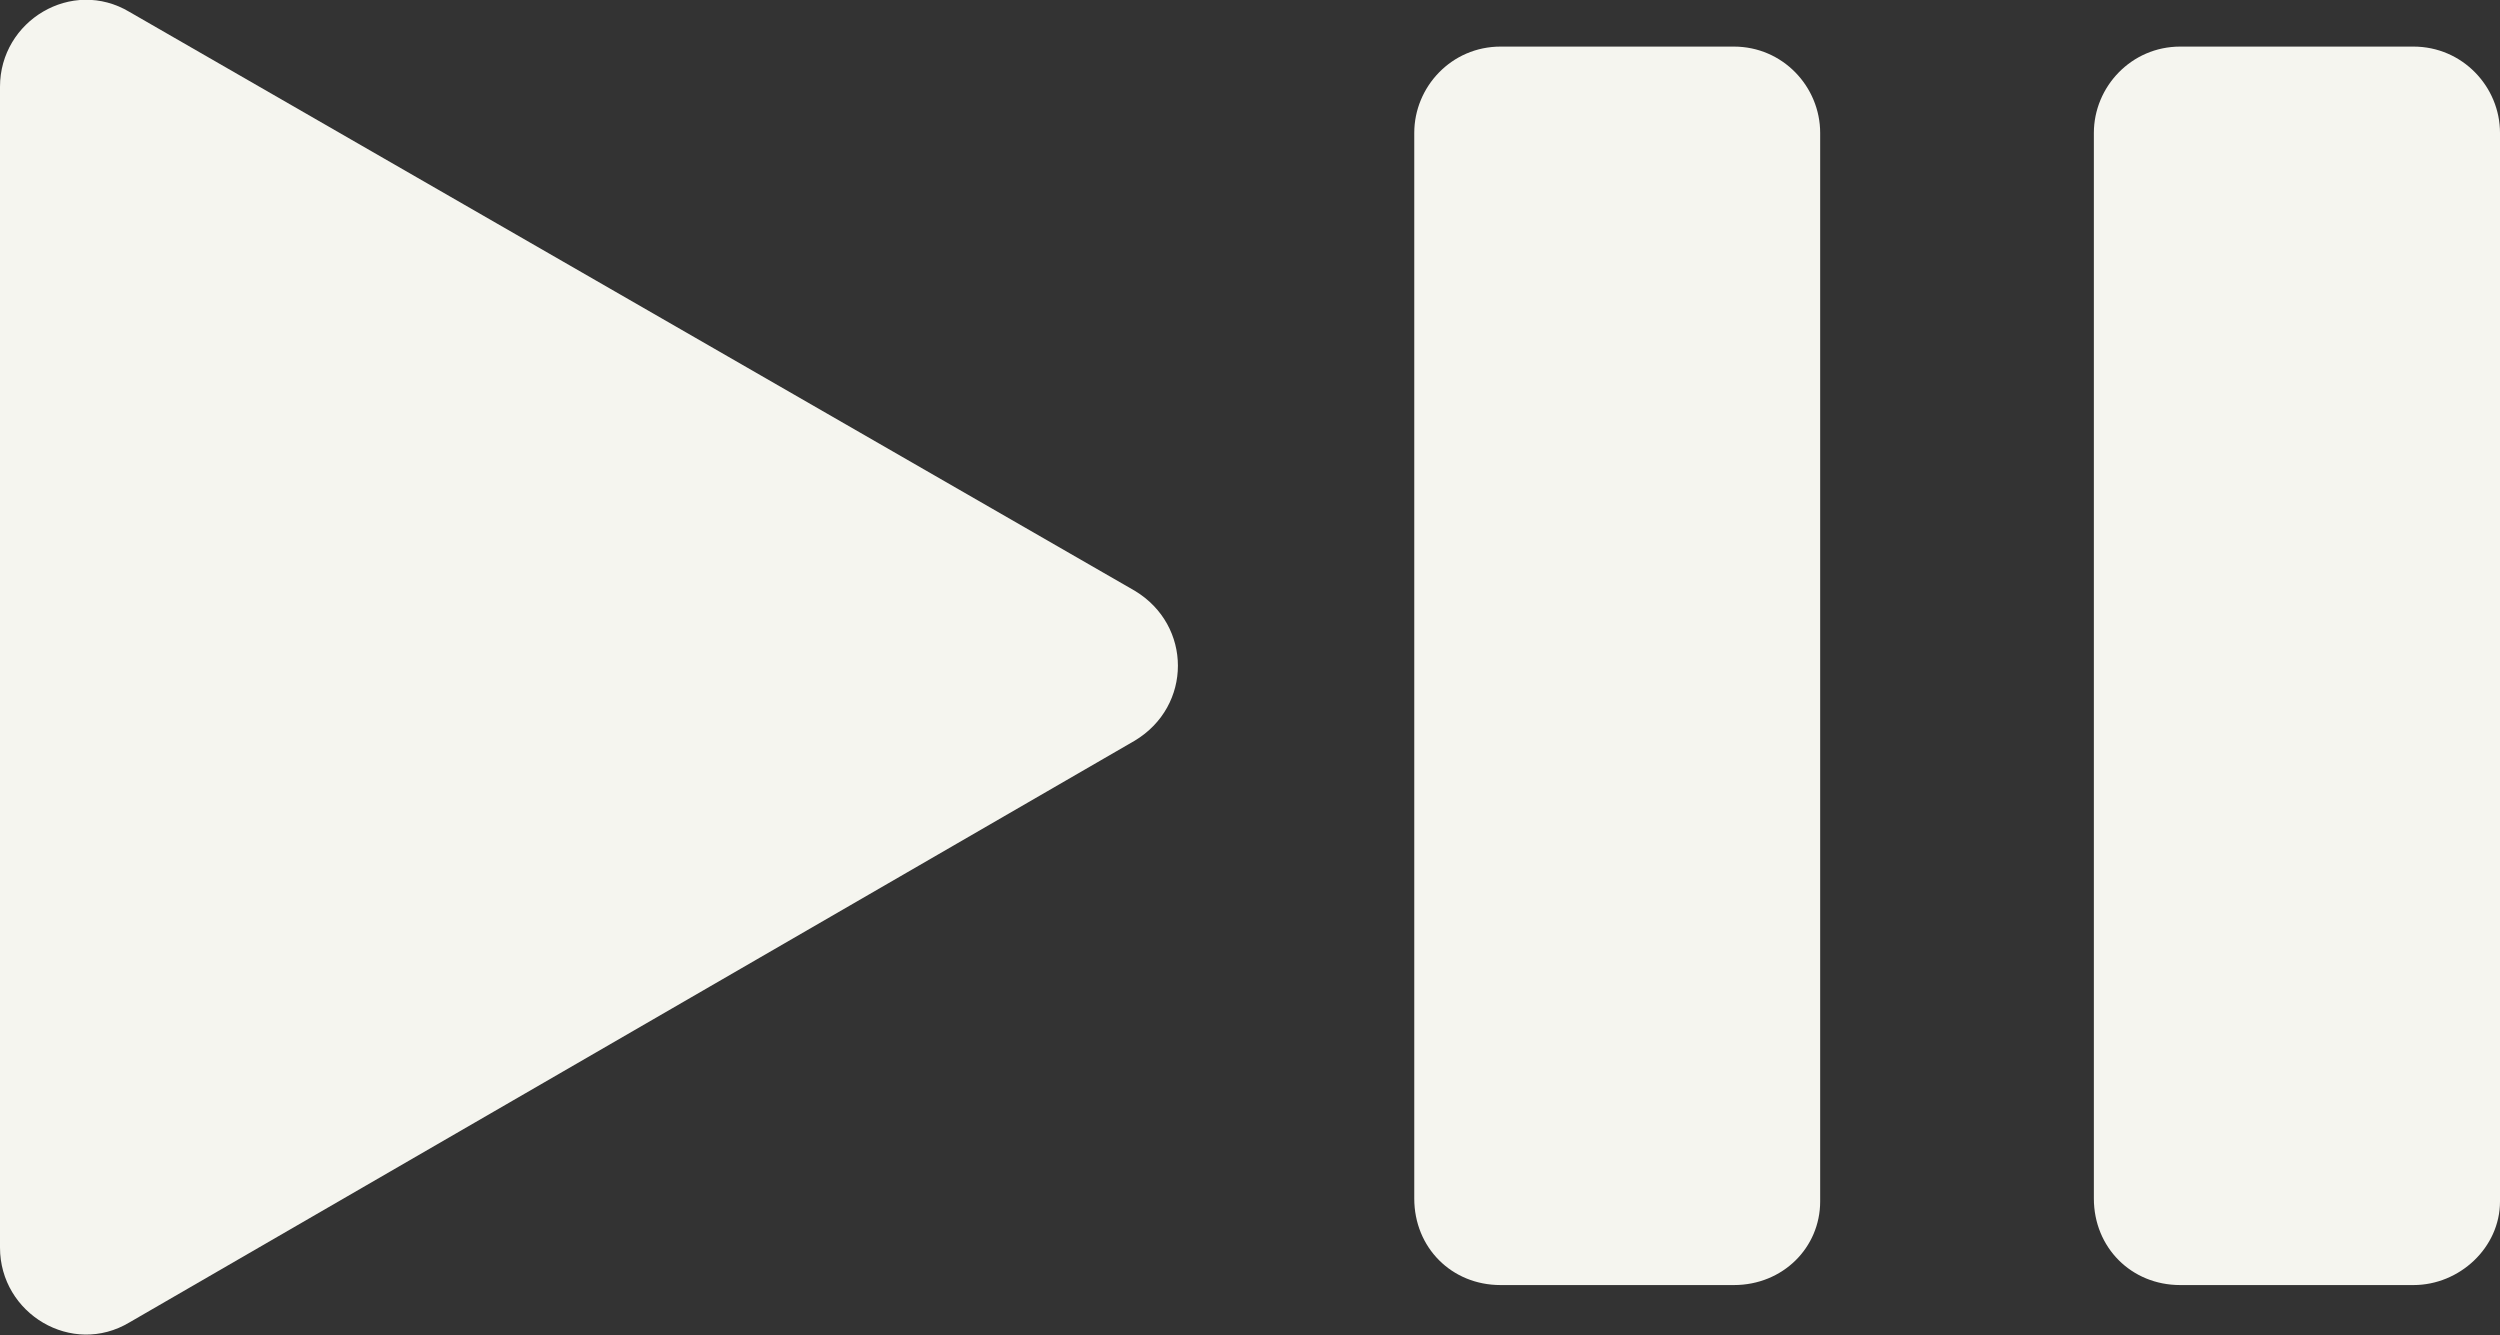
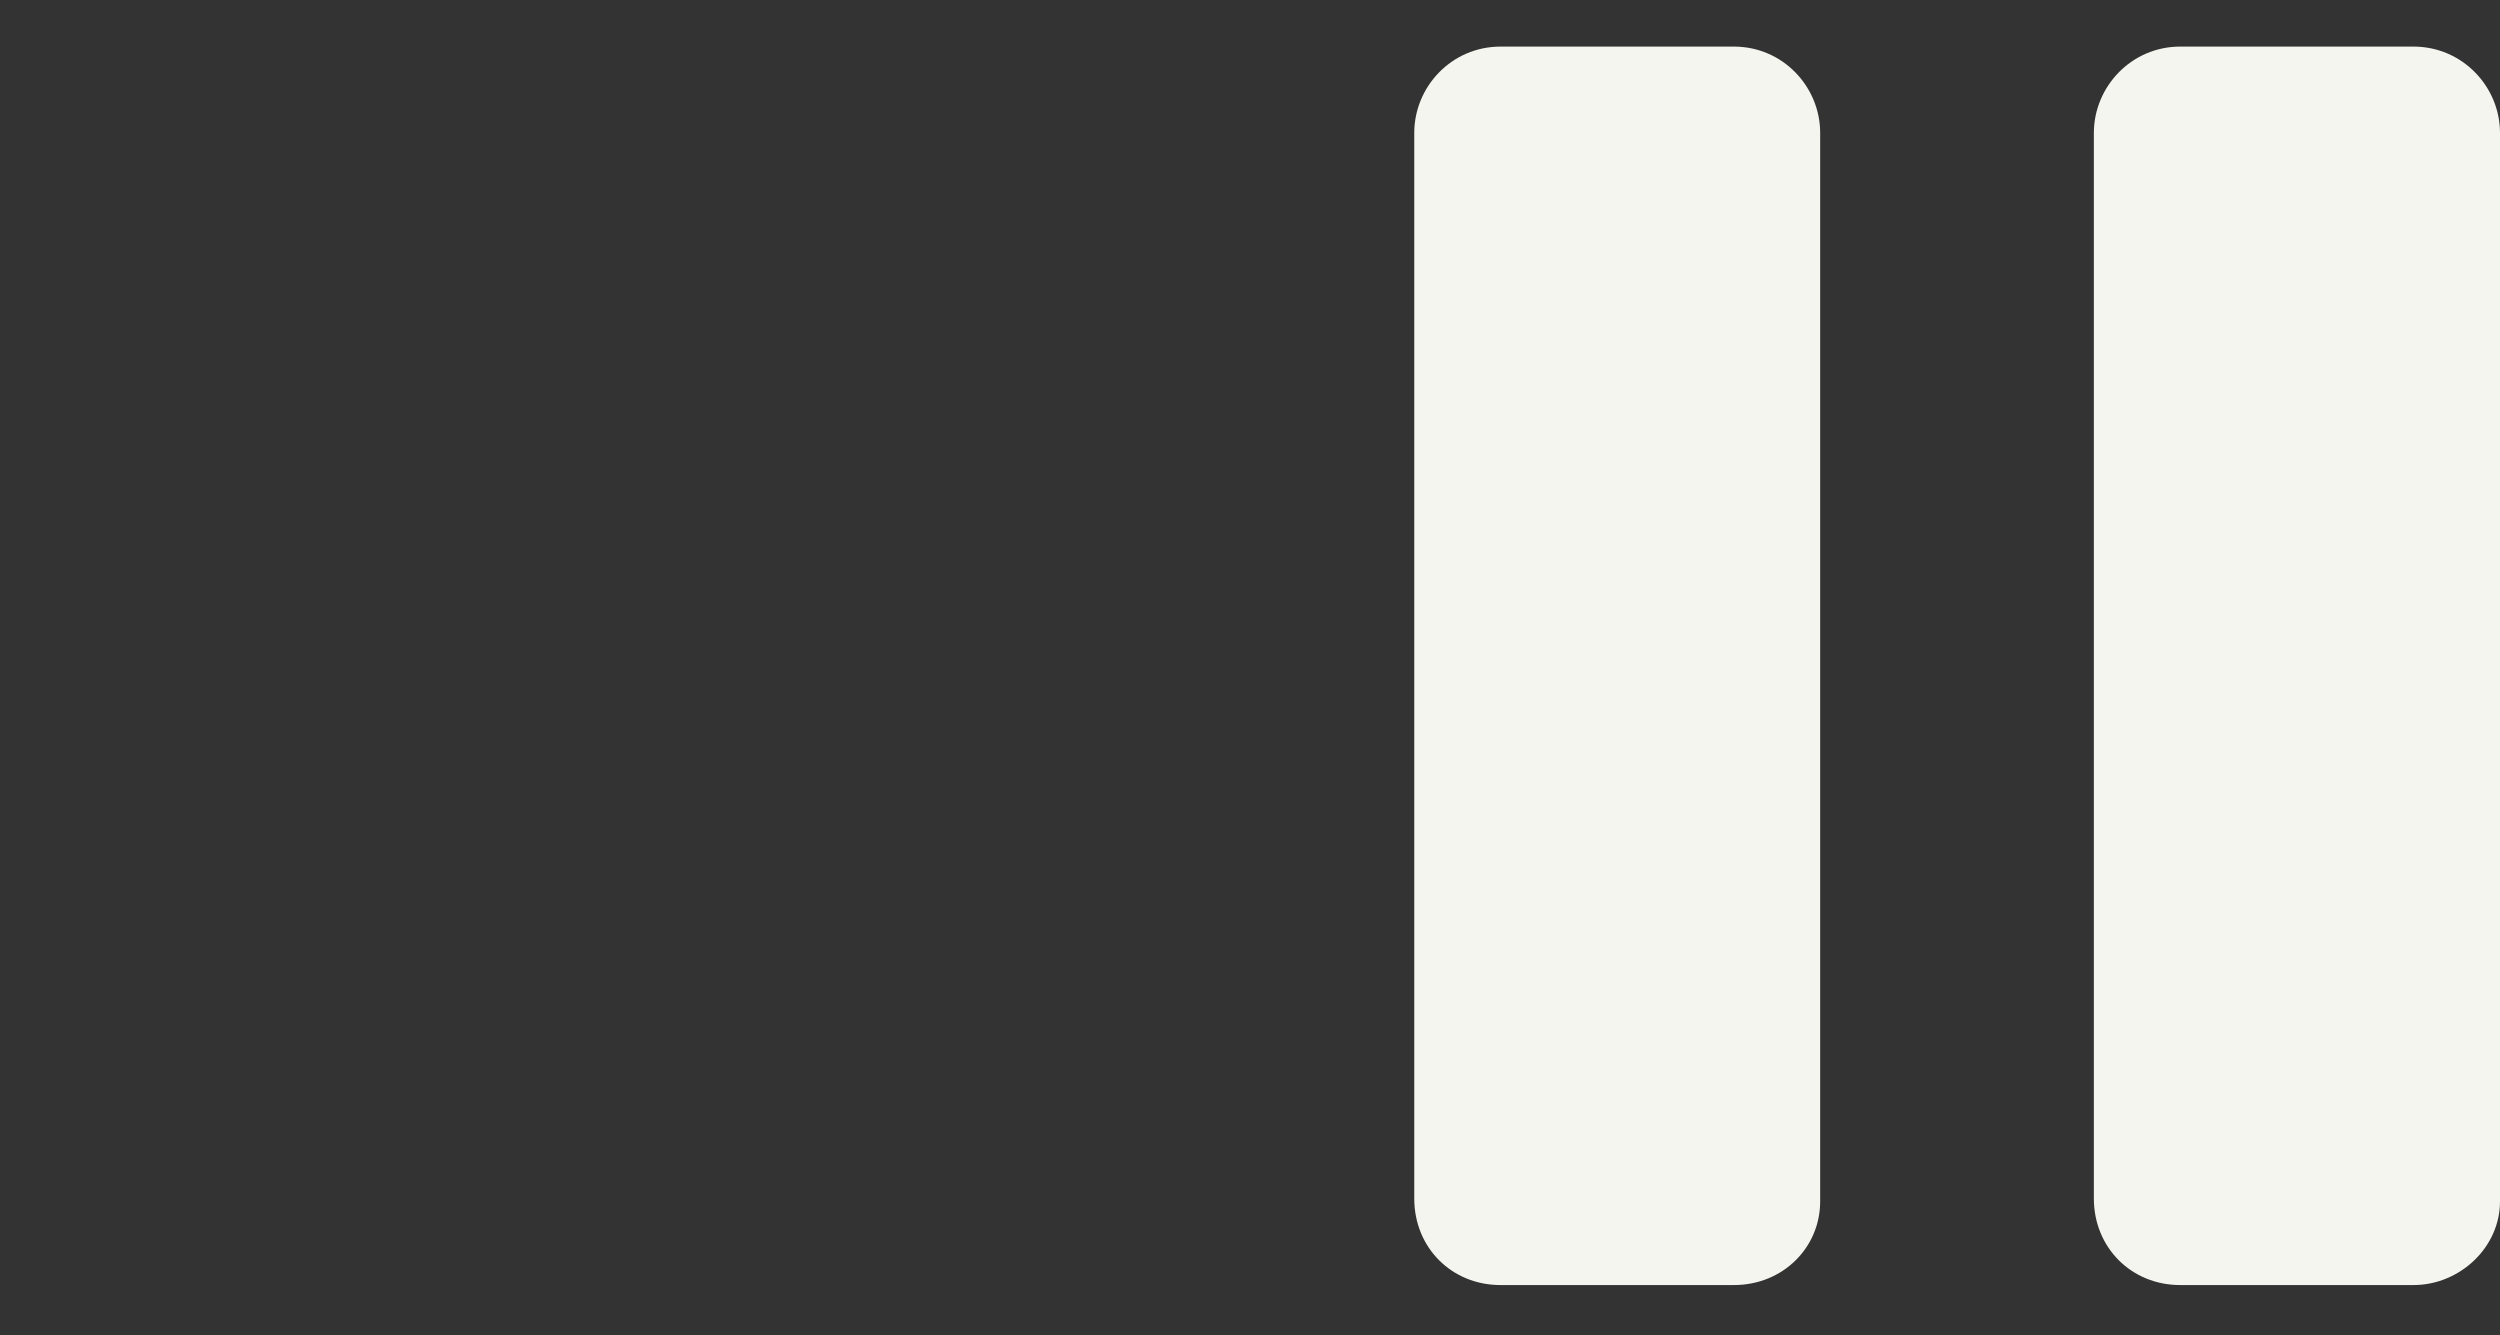
<svg xmlns="http://www.w3.org/2000/svg" fill="#000000" height="23.5" preserveAspectRatio="xMidYMid meet" version="1" viewBox="0.0 0.0 44.0 23.5" width="44" zoomAndPan="magnify">
  <rect x="0.0" y="0.0" width="44.0" height="23.5" fill="#333333" stroke="none" />
  <defs>
    <clipPath id="a">
-       <path d="M 0 0 L 21 0 L 21 23.488 L 0 23.488 Z M 0 0" />
-     </clipPath>
+       </clipPath>
  </defs>
  <g>
    <g id="change1_2">
      <path d="M 30.516 22.617 L 26.41 22.617 C 25.547 22.617 24.891 21.957 24.891 21.094 L 24.891 2.34 C 24.891 1.527 25.547 0.82 26.41 0.82 L 30.516 0.82 C 31.379 0.82 32.035 1.527 32.035 2.34 L 32.035 21.145 C 32.035 21.957 31.379 22.617 30.516 22.617" fill="#f5f5ef" />
    </g>
    <g id="change1_3">
      <path d="M 42.477 22.617 L 38.371 22.617 C 37.512 22.617 36.852 21.957 36.852 21.094 L 36.852 2.34 C 36.852 1.527 37.512 0.82 38.371 0.82 L 42.477 0.82 C 43.34 0.82 44 1.527 44 2.34 L 44 21.145 C 44 21.957 43.289 22.617 42.477 22.617" fill="#f5f5ef" />
    </g>
    <g clip-path="url(#a)" id="change1_1">
      <path d="M 19.973 10.398 L 2.281 0.211 C 1.266 -0.398 0 0.363 0 1.527 L 0 21.957 C 0 23.121 1.266 23.883 2.281 23.273 L 19.973 13.035 C 20.984 12.426 20.984 11.008 19.973 10.398" fill="#f5f5ef" />
    </g>
  </g>
</svg>